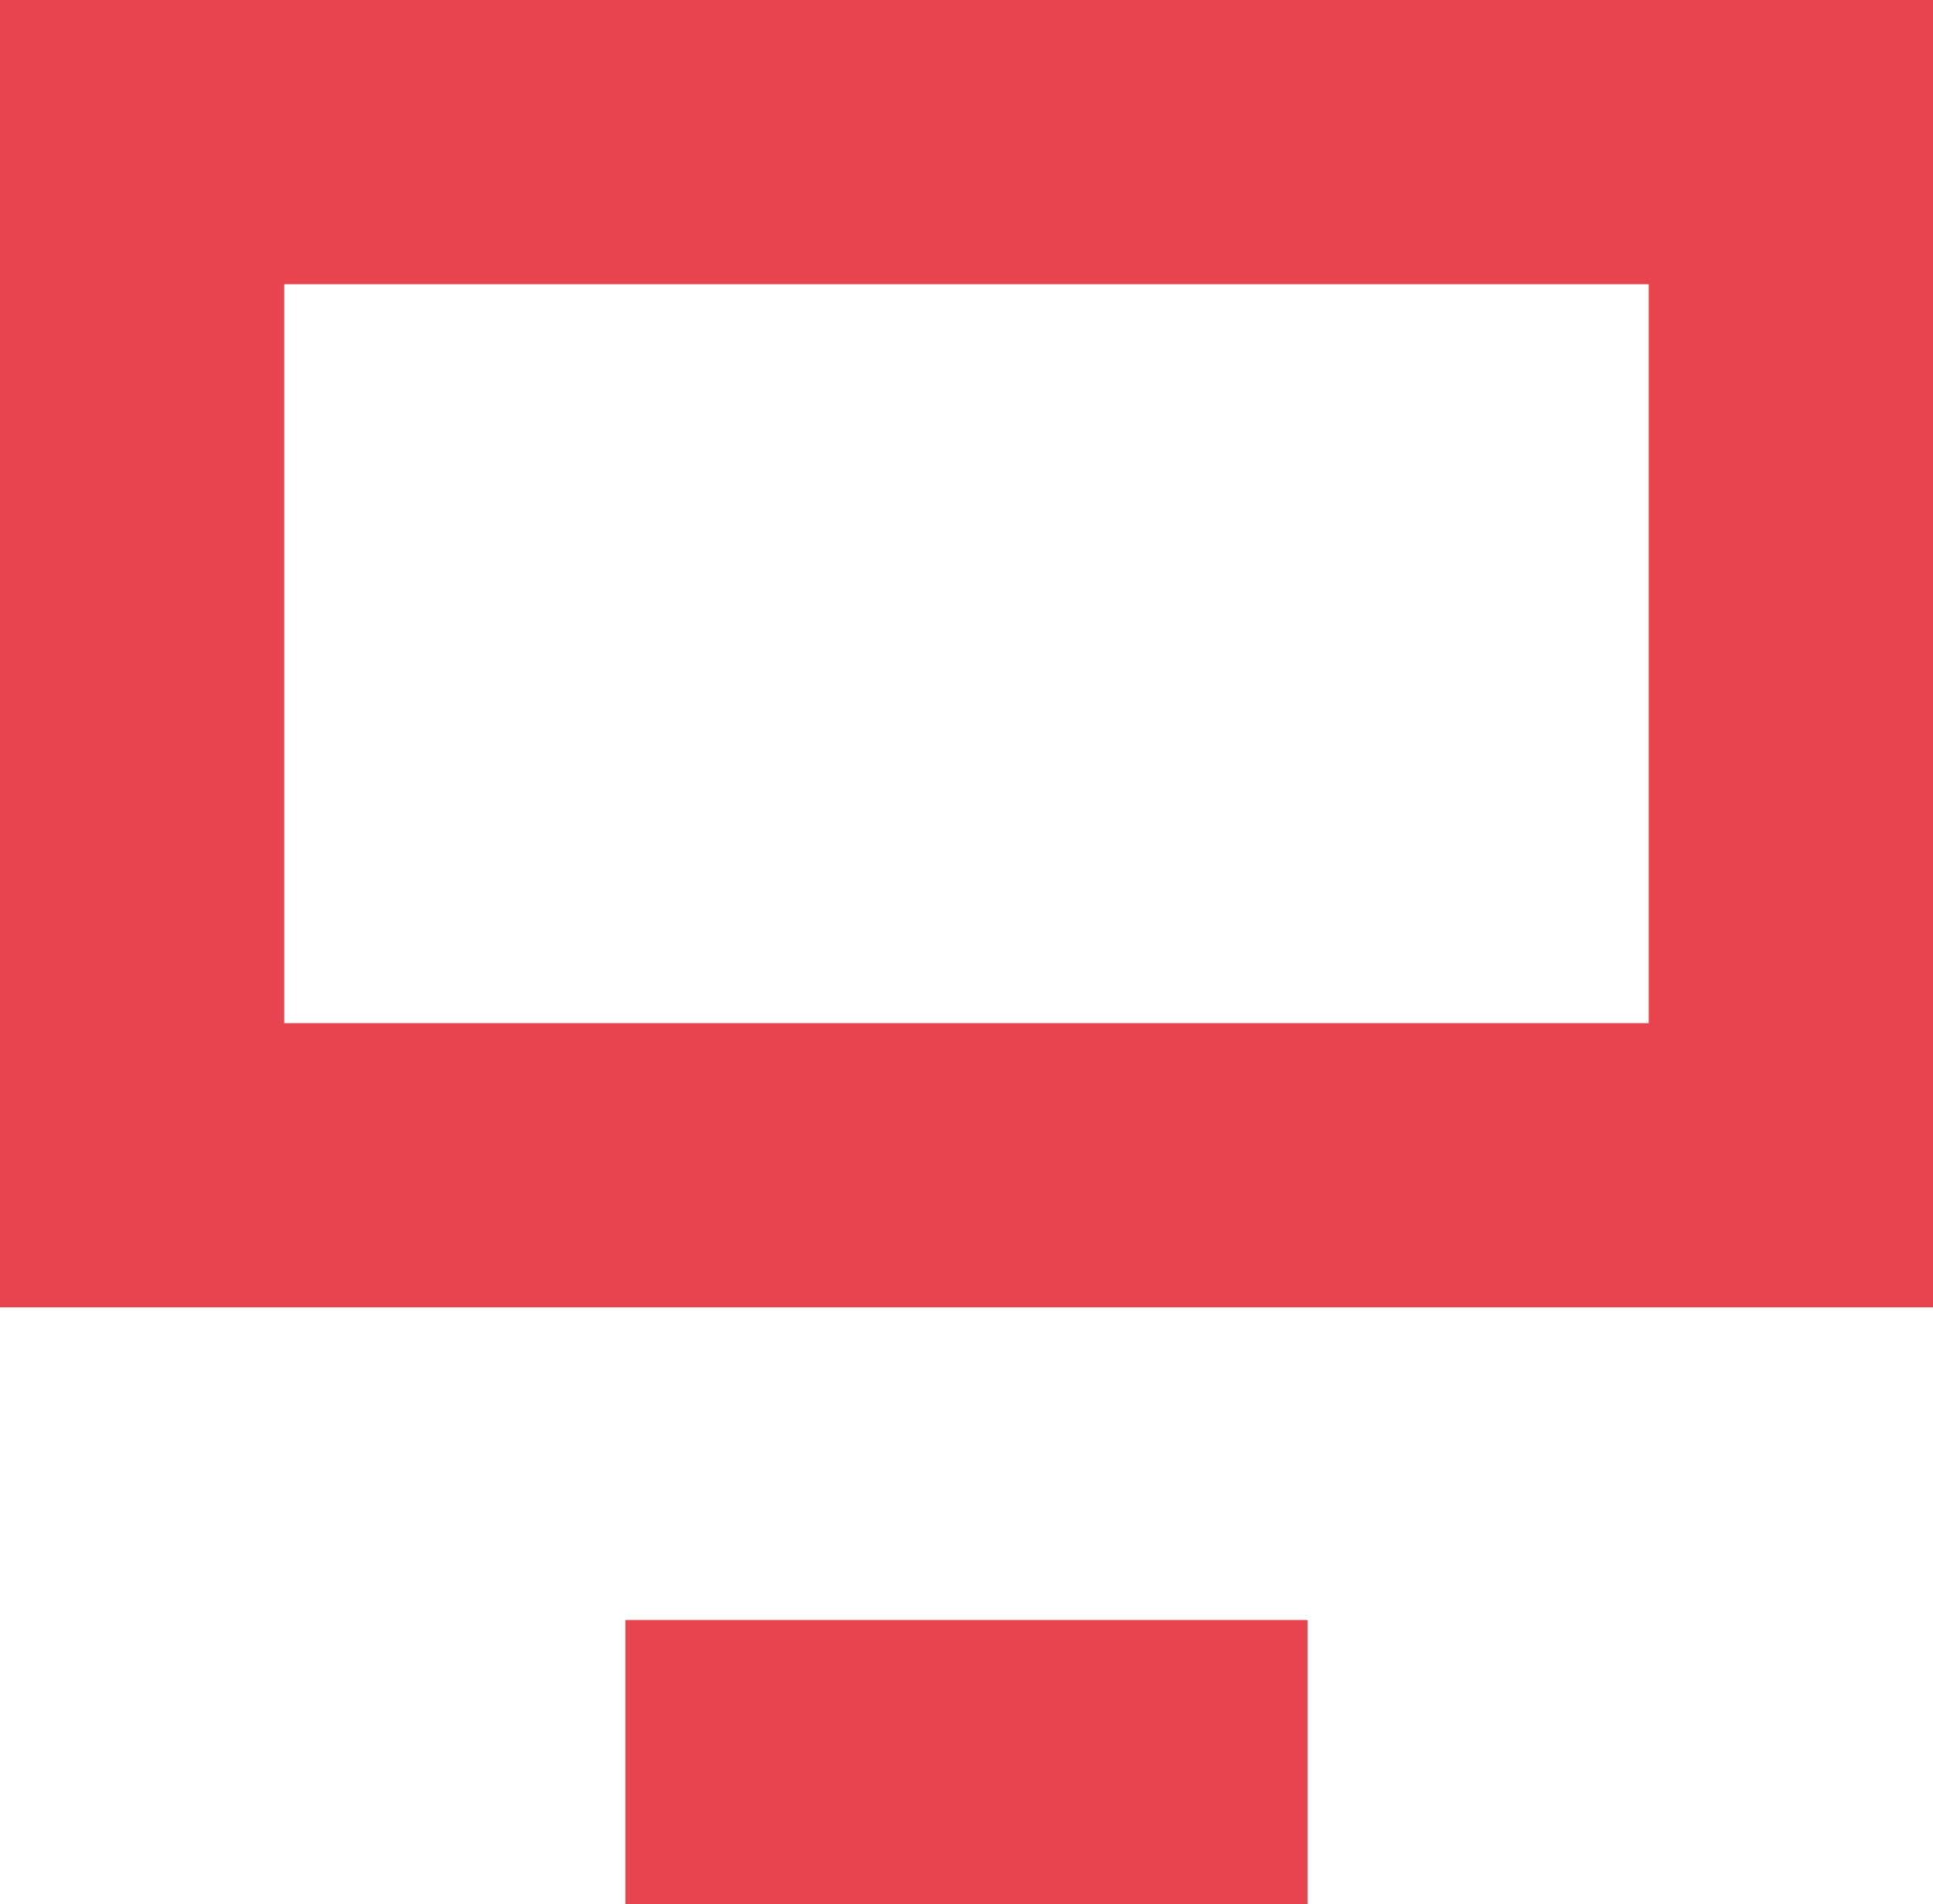
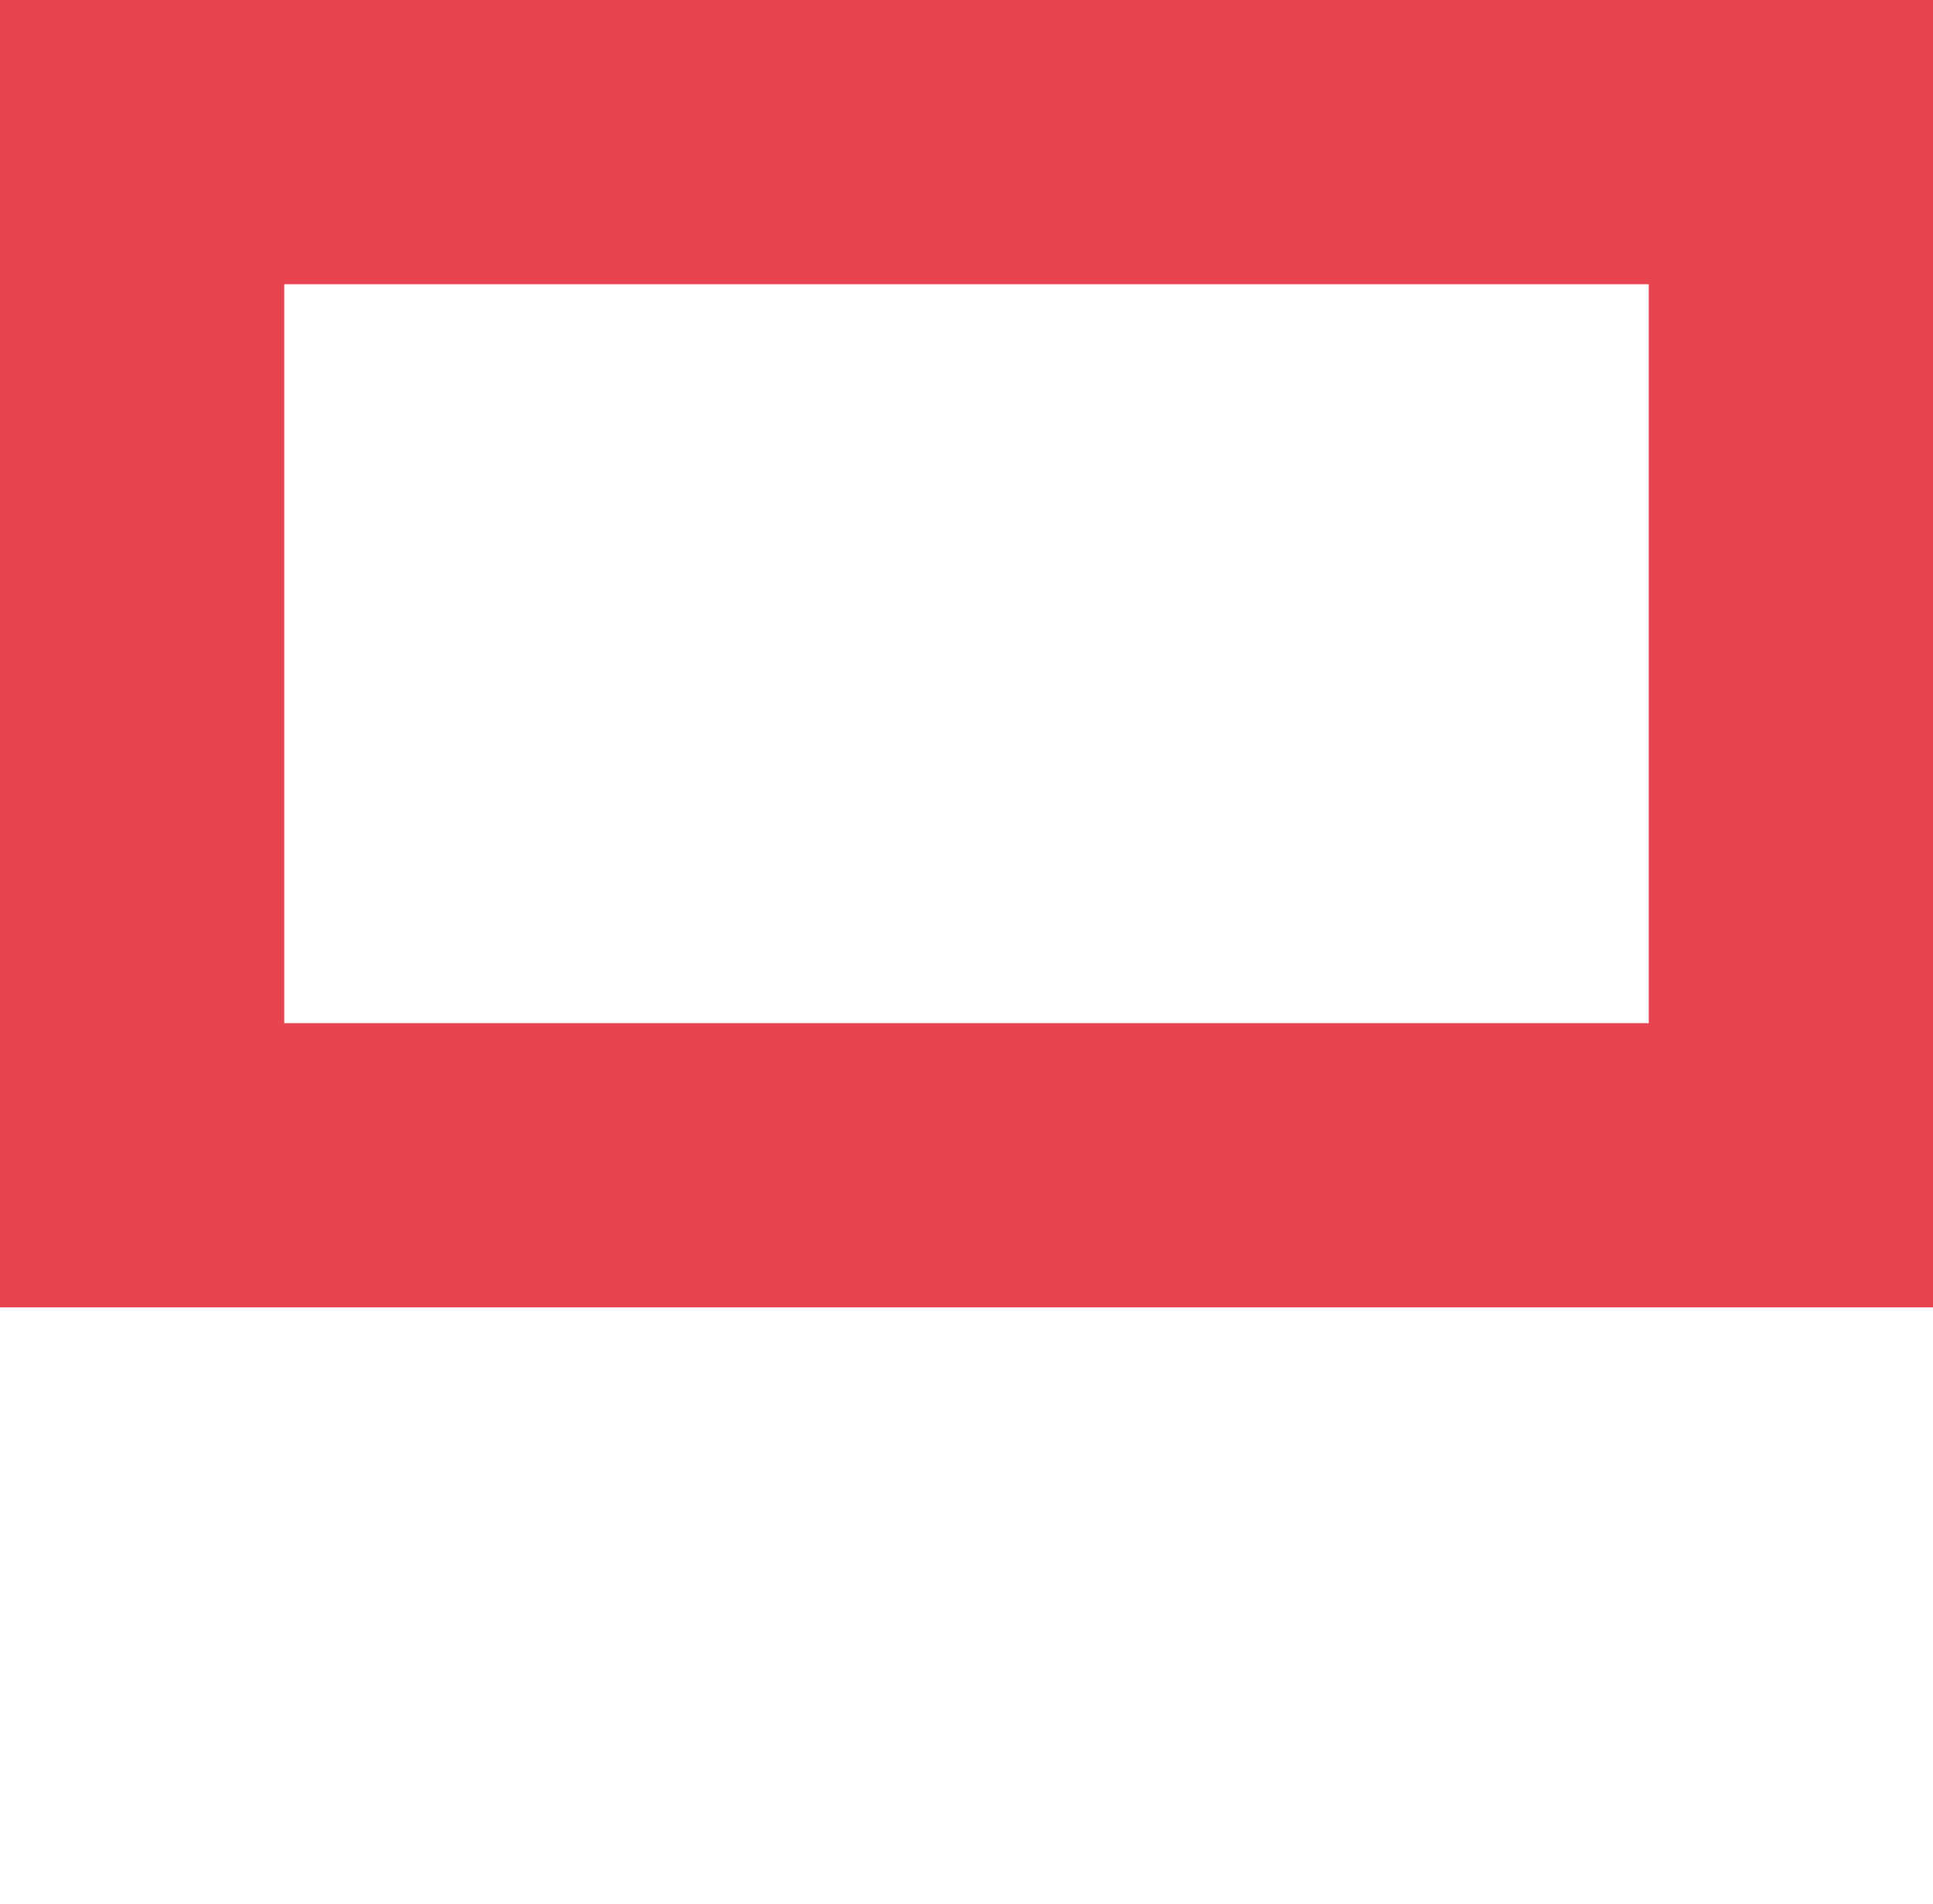
<svg xmlns="http://www.w3.org/2000/svg" version="1.1" id="Ebene_1" x="0px" y="0px" width="34px" height="33.5px" viewBox="0 0 34 33.5" style="enable-background:new 0 0 34 33.5;" xml:space="preserve">
  <style type="text/css"> .st0{fill:#E74450;} </style>
  <g>
    <path class="st0" d="M34,23H0V0h34V23z M5,18h24V5H5V18z" />
  </g>
  <g>
-     <rect x="11" y="28.5" class="st0" width="12" height="5" />
-   </g>
+     </g>
</svg>